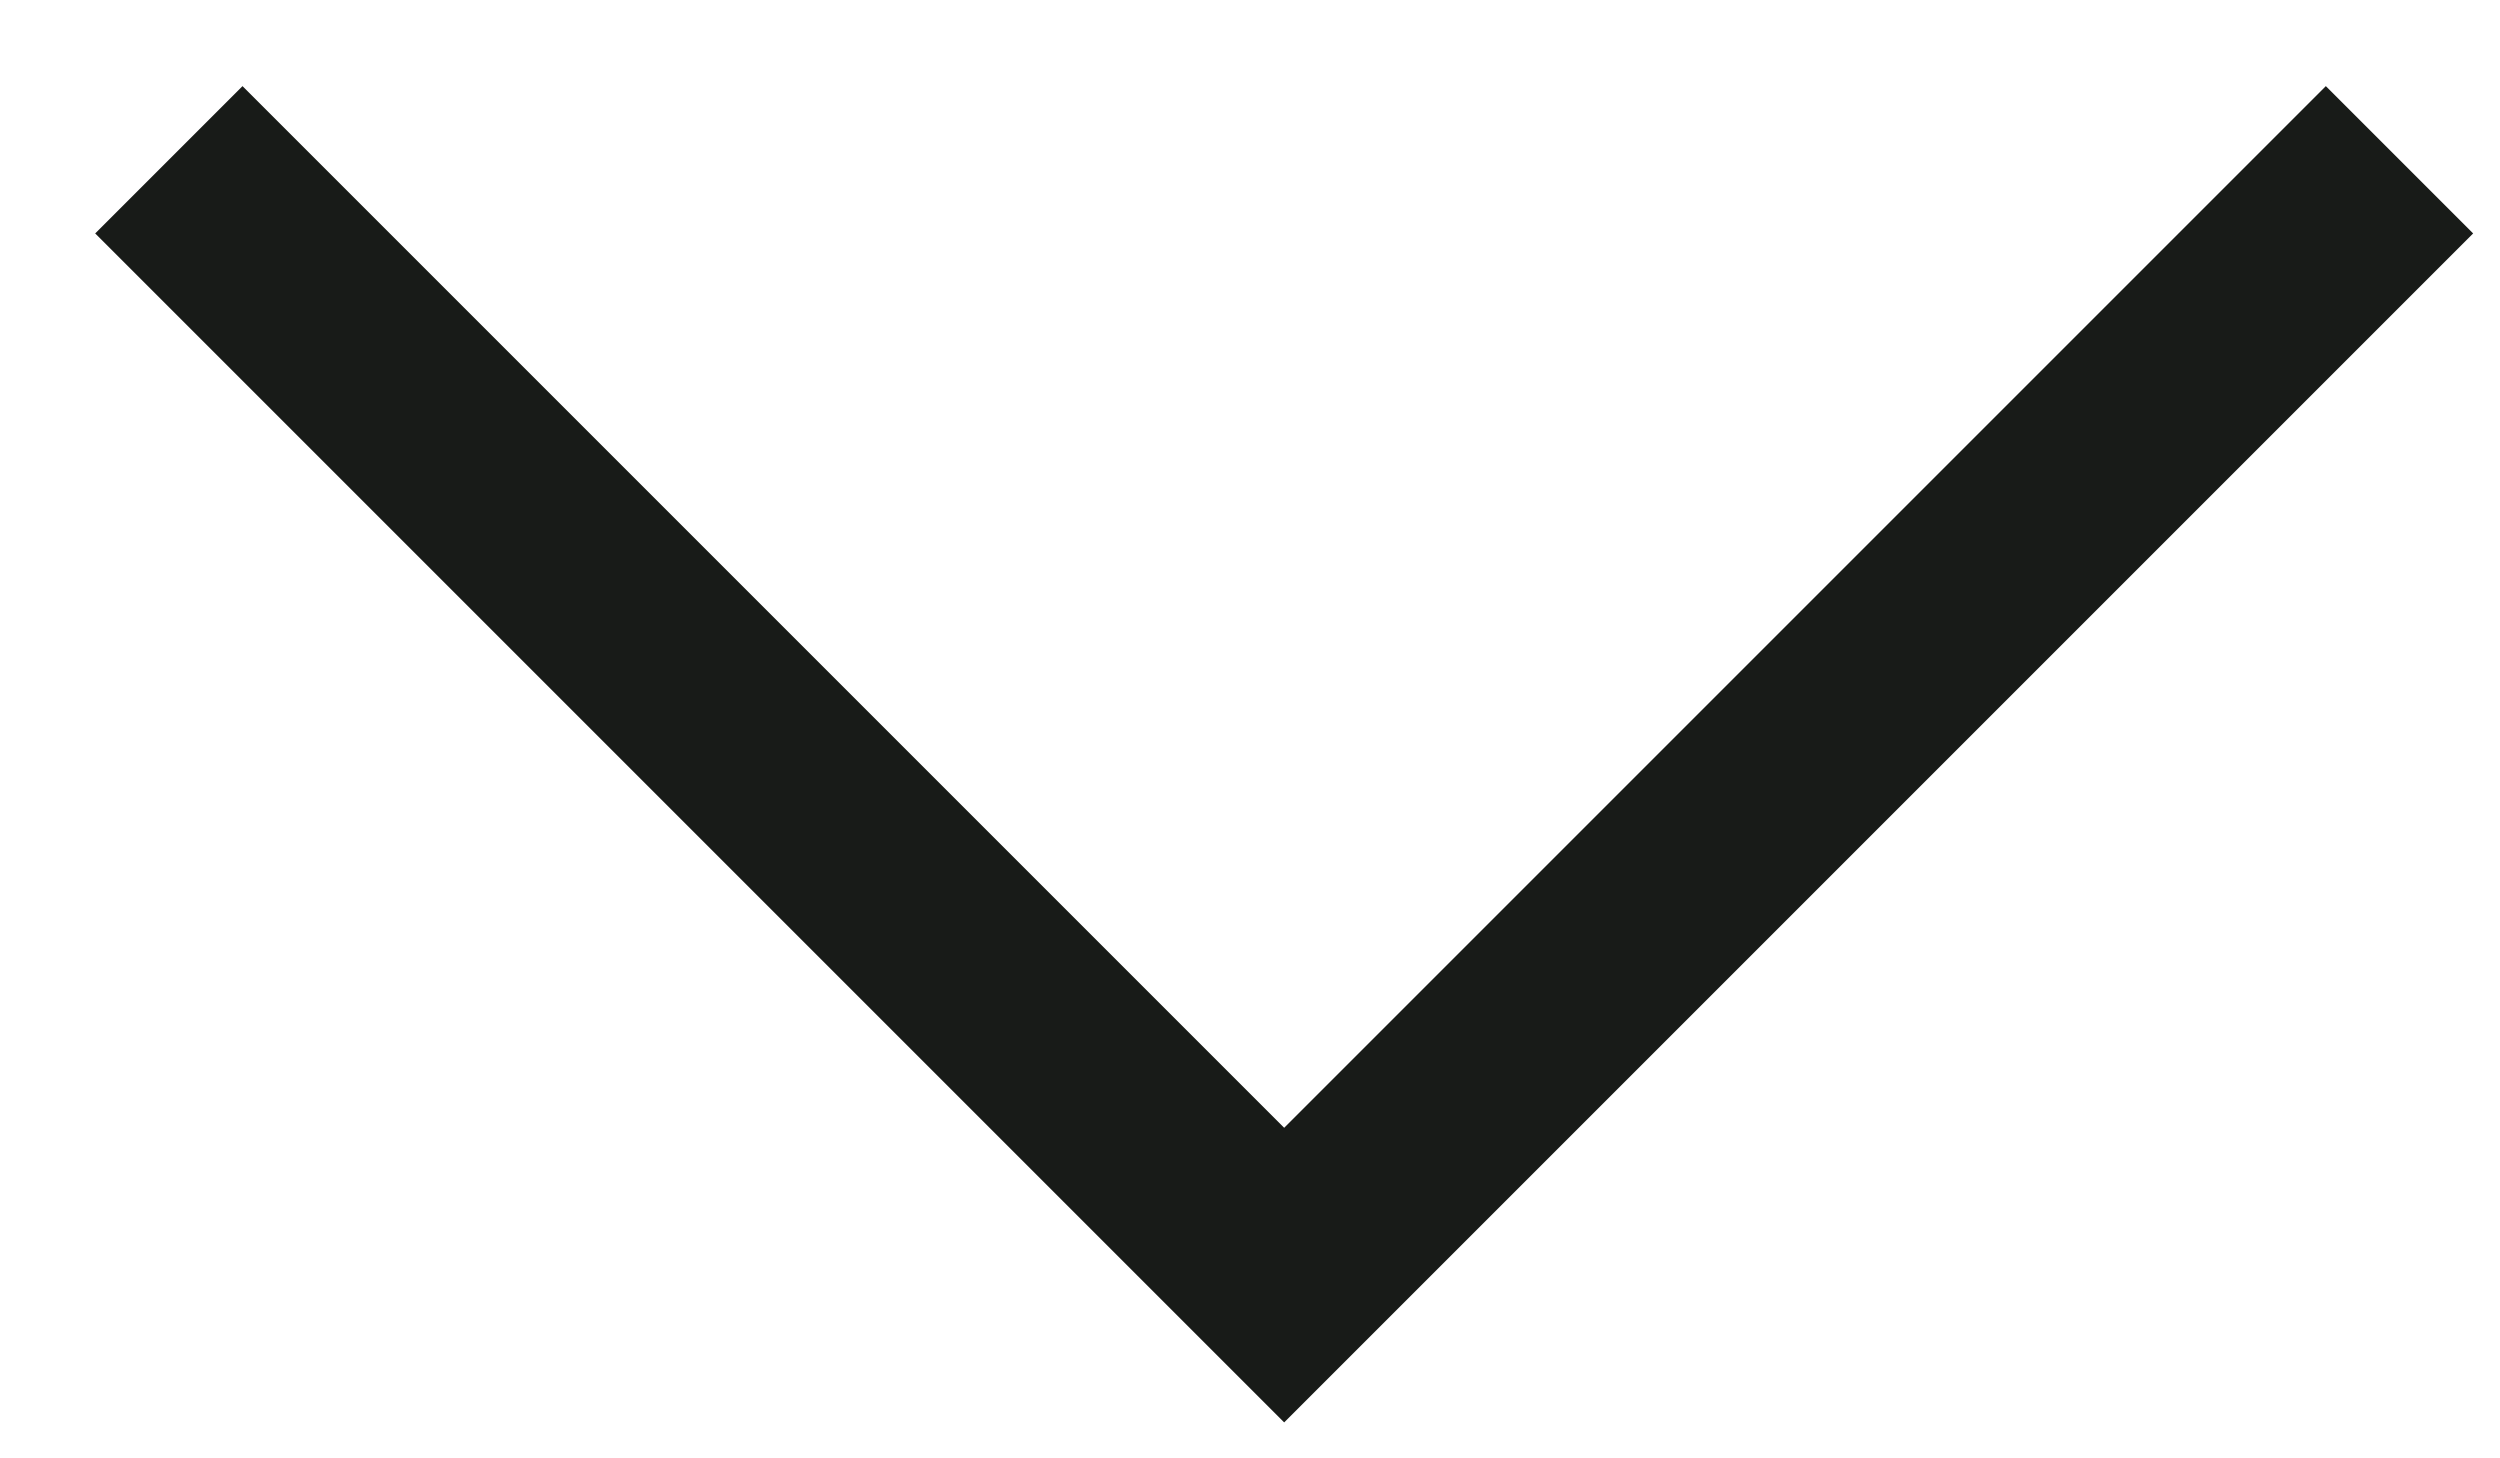
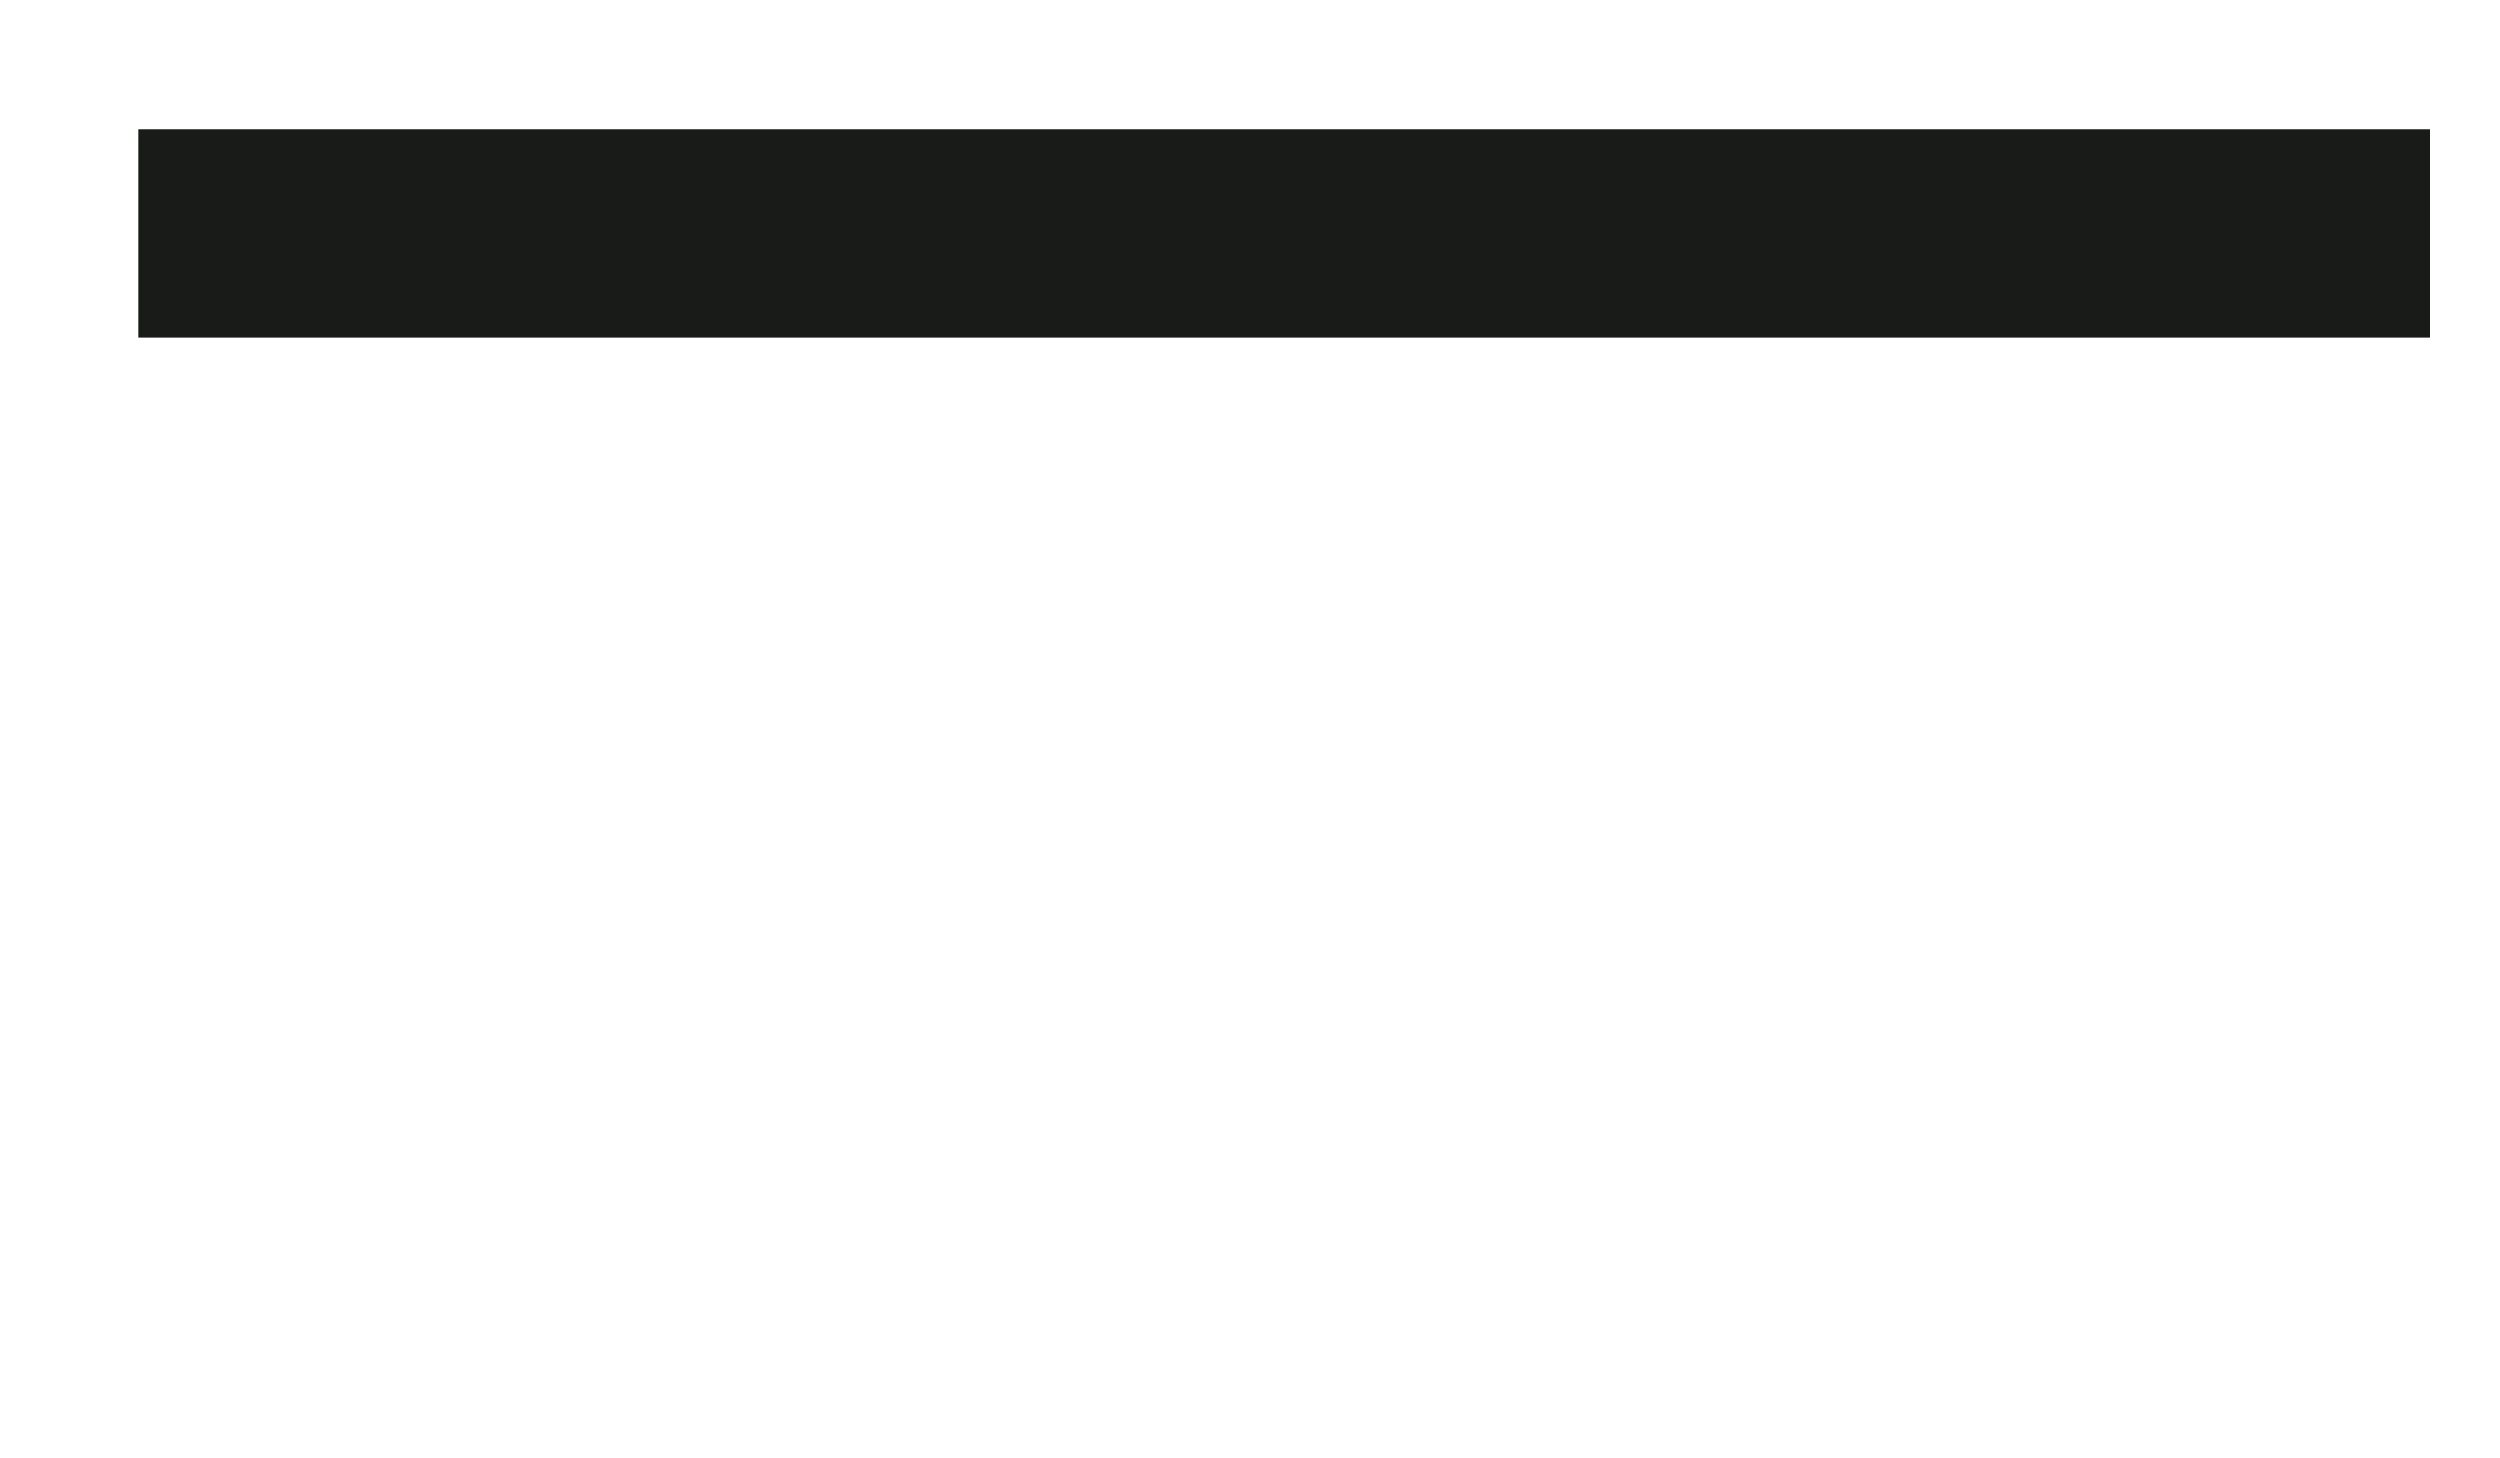
<svg xmlns="http://www.w3.org/2000/svg" width="24" height="14" viewBox="0 0 24 14" fill="none">
-   <path d="M2.328 2.241L12.328 12.241L22.328 2.241" stroke="#181B18" stroke-width="2" stroke-linecap="square" />
+   <path d="M2.328 2.241L22.328 2.241" stroke="#181B18" stroke-width="2" stroke-linecap="square" />
</svg>